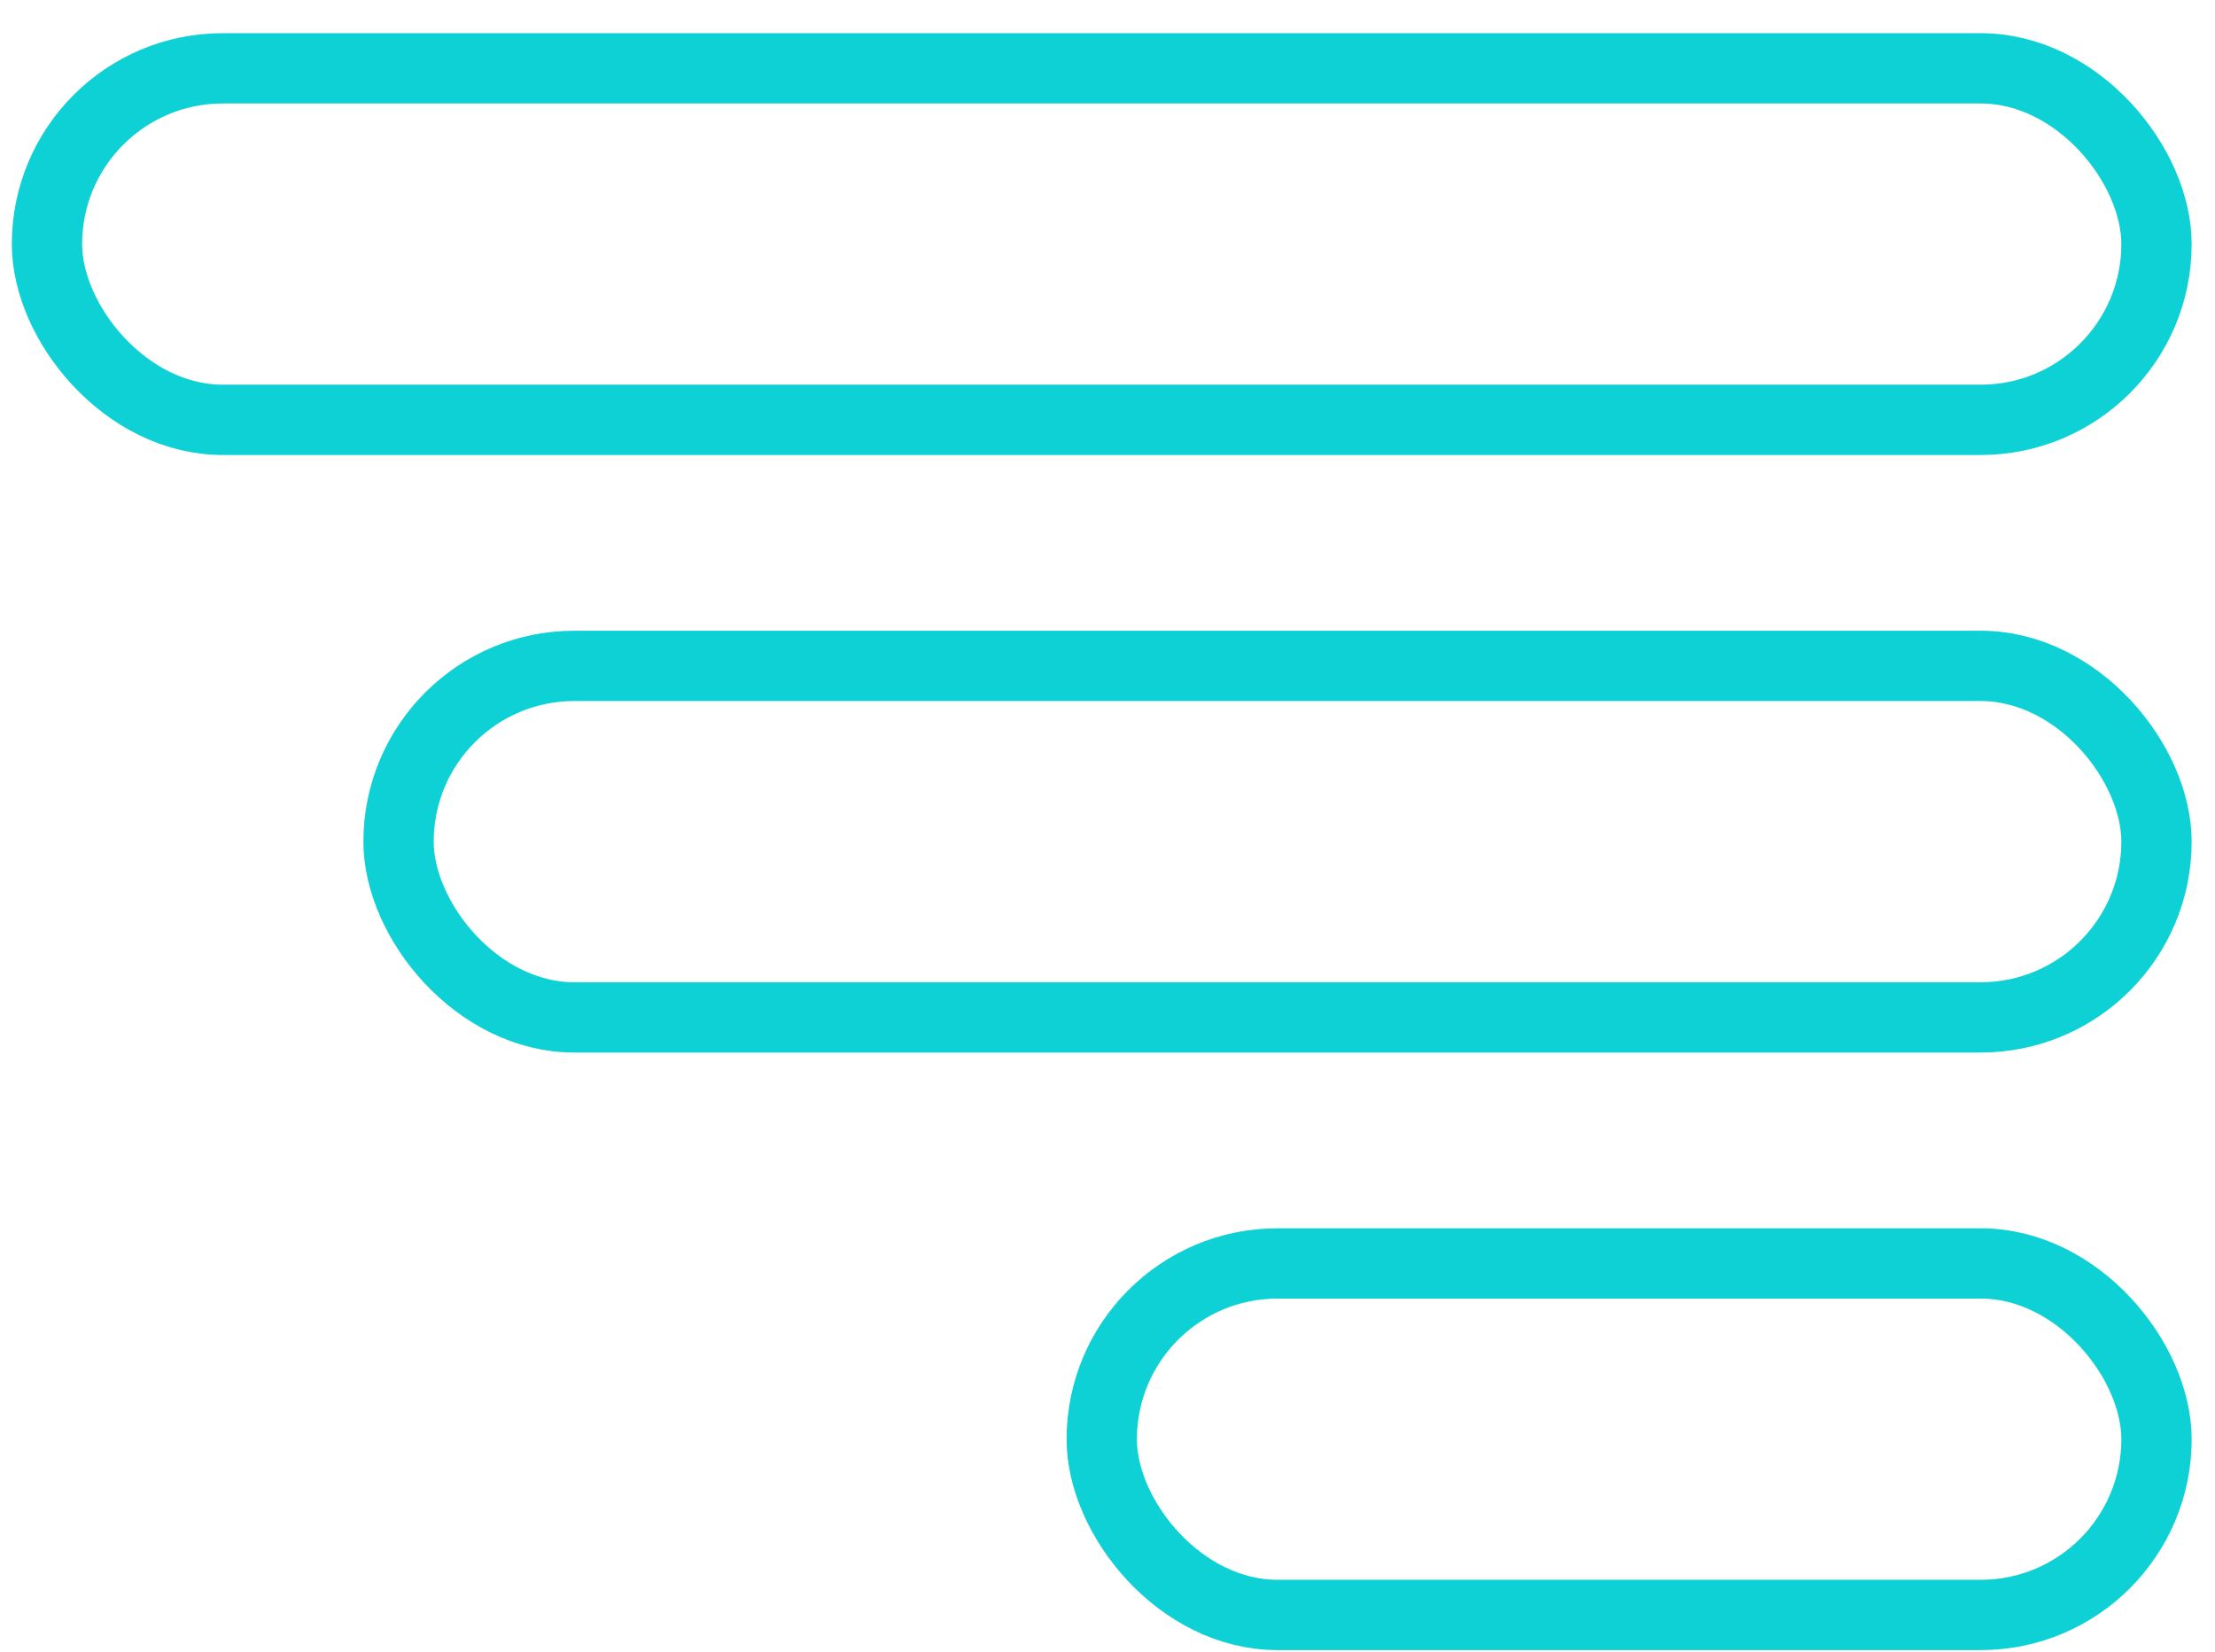
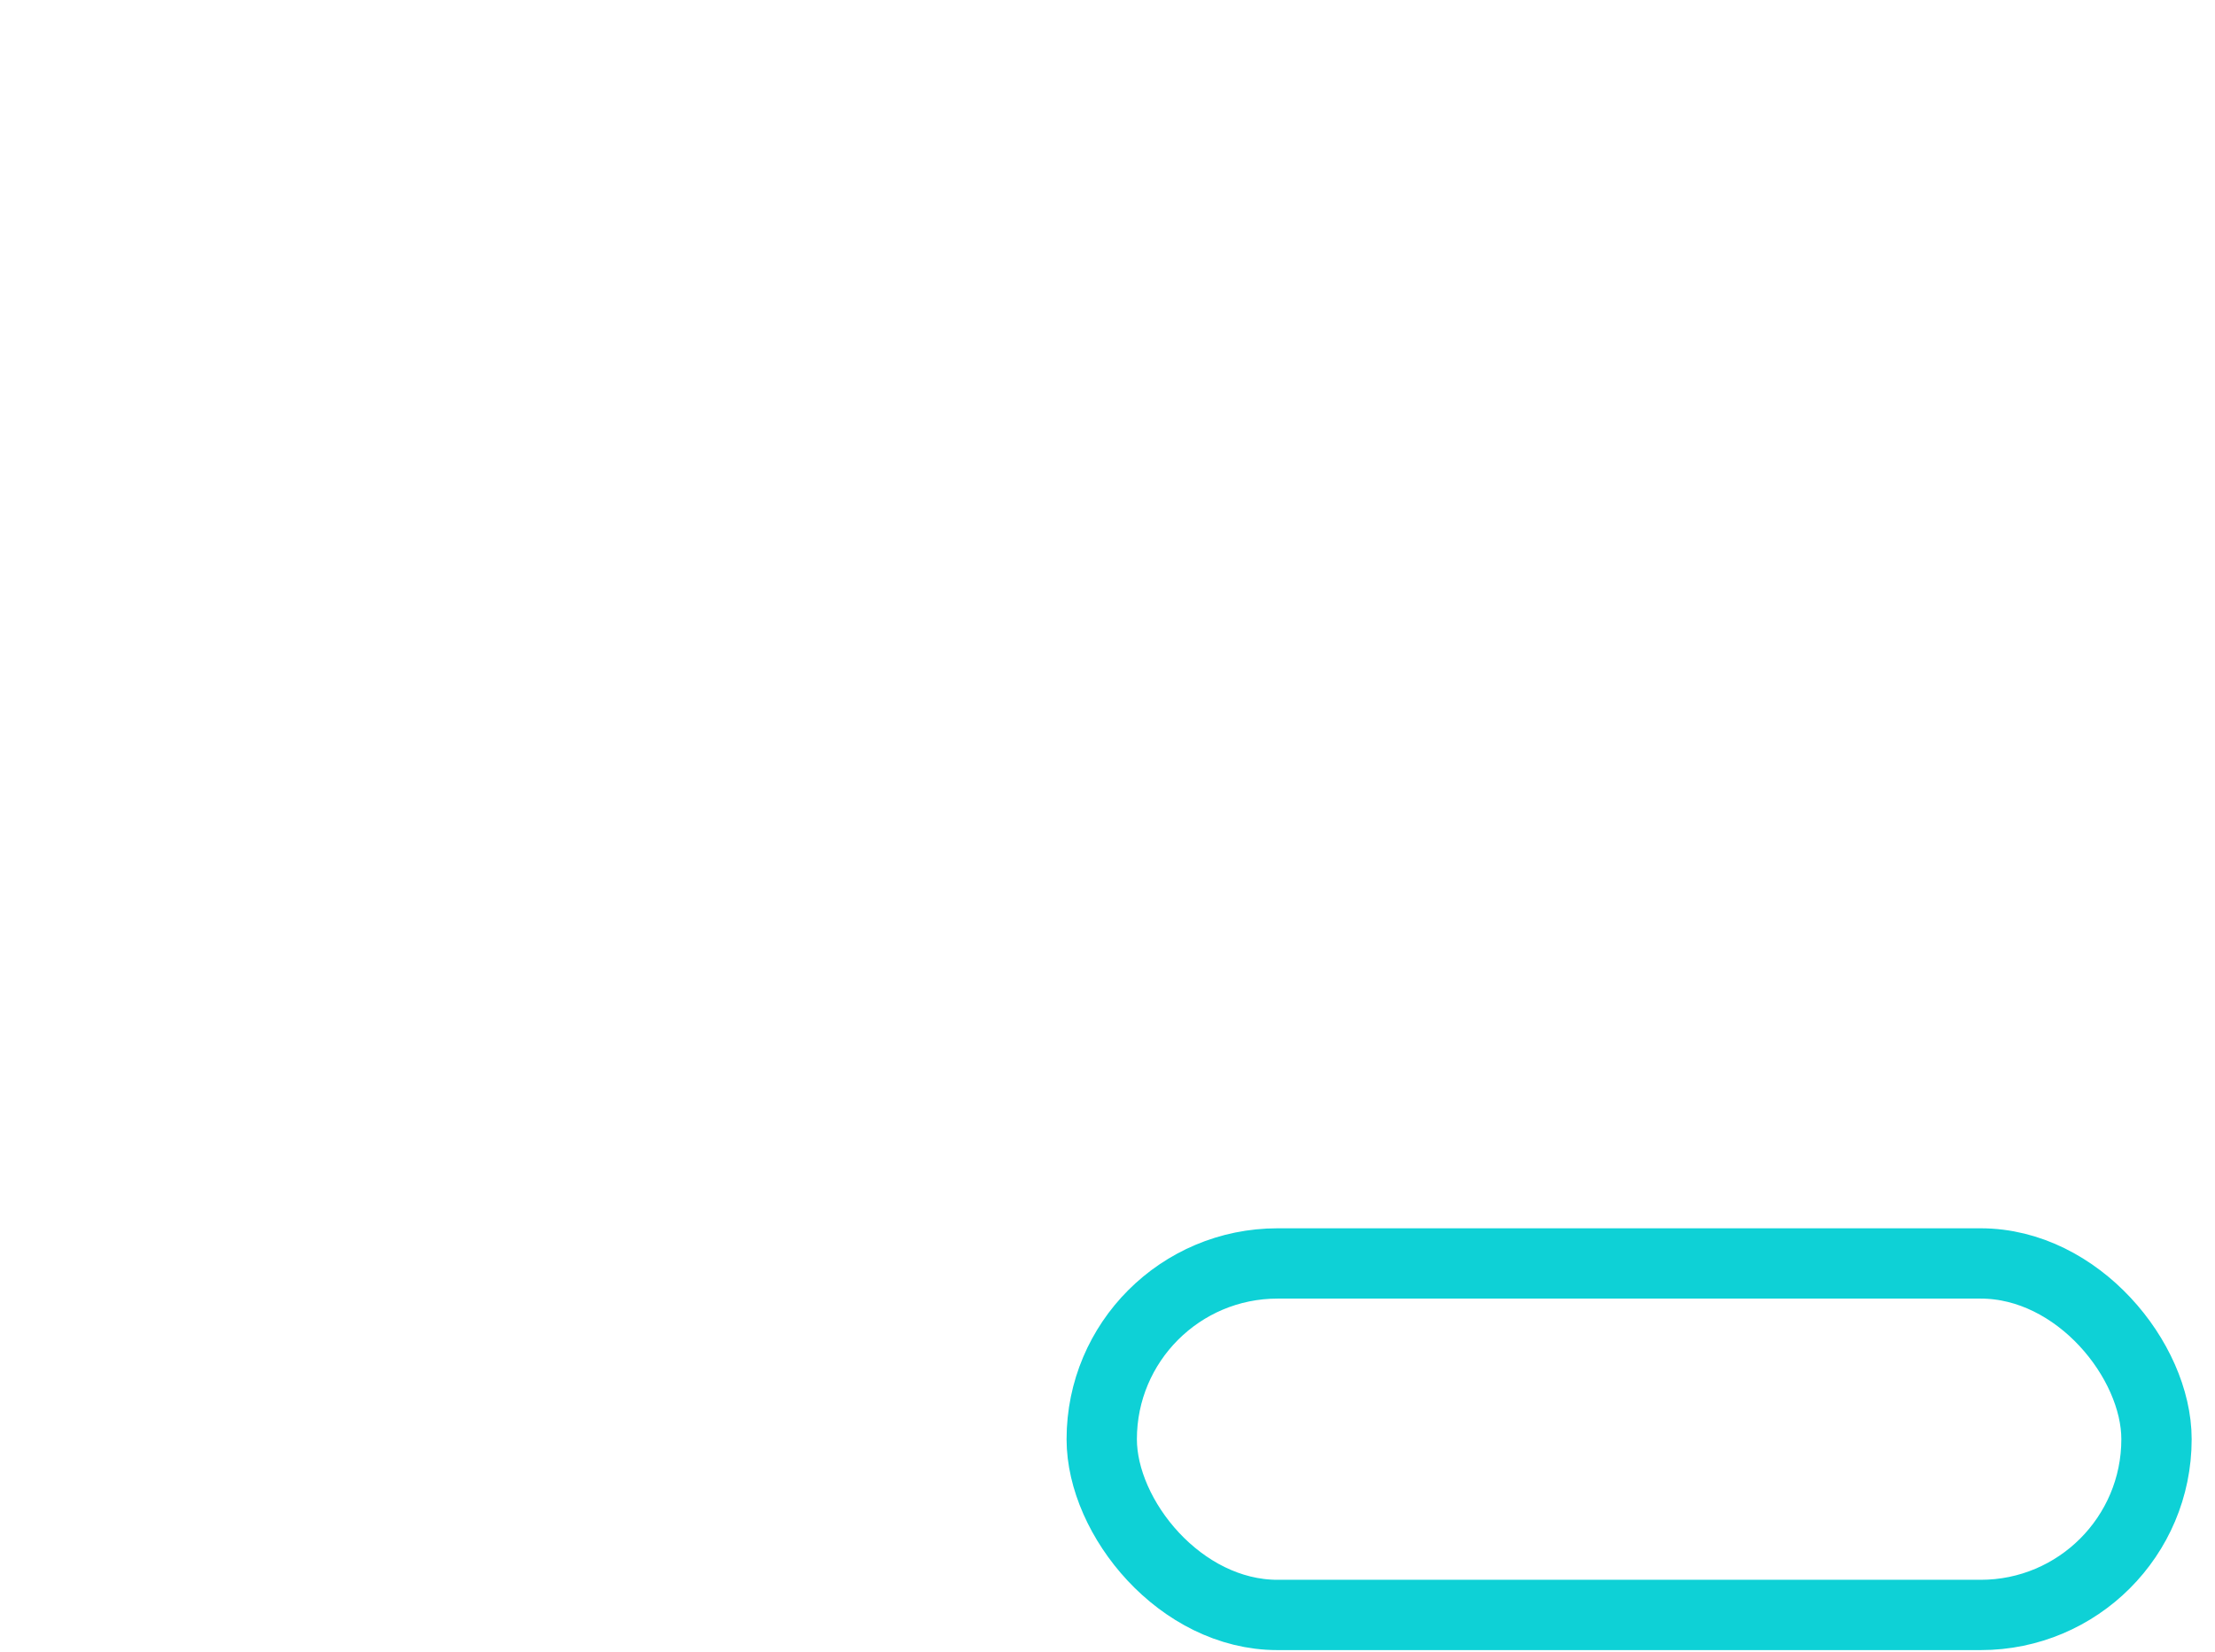
<svg xmlns="http://www.w3.org/2000/svg" width="63" height="47" viewBox="0 0 63 47" fill="none">
-   <rect x="1.336" y="1.944" width="60" height="10" rx="5" stroke="#0ED1D6" stroke-width="2" />
-   <rect x="11.336" y="18.944" width="50" height="10" rx="5" stroke="#0ED1D6" stroke-width="2" />
  <rect x="31.336" y="35.944" width="30" height="10" rx="5" stroke="#0ED1D6" stroke-width="2" />
</svg>